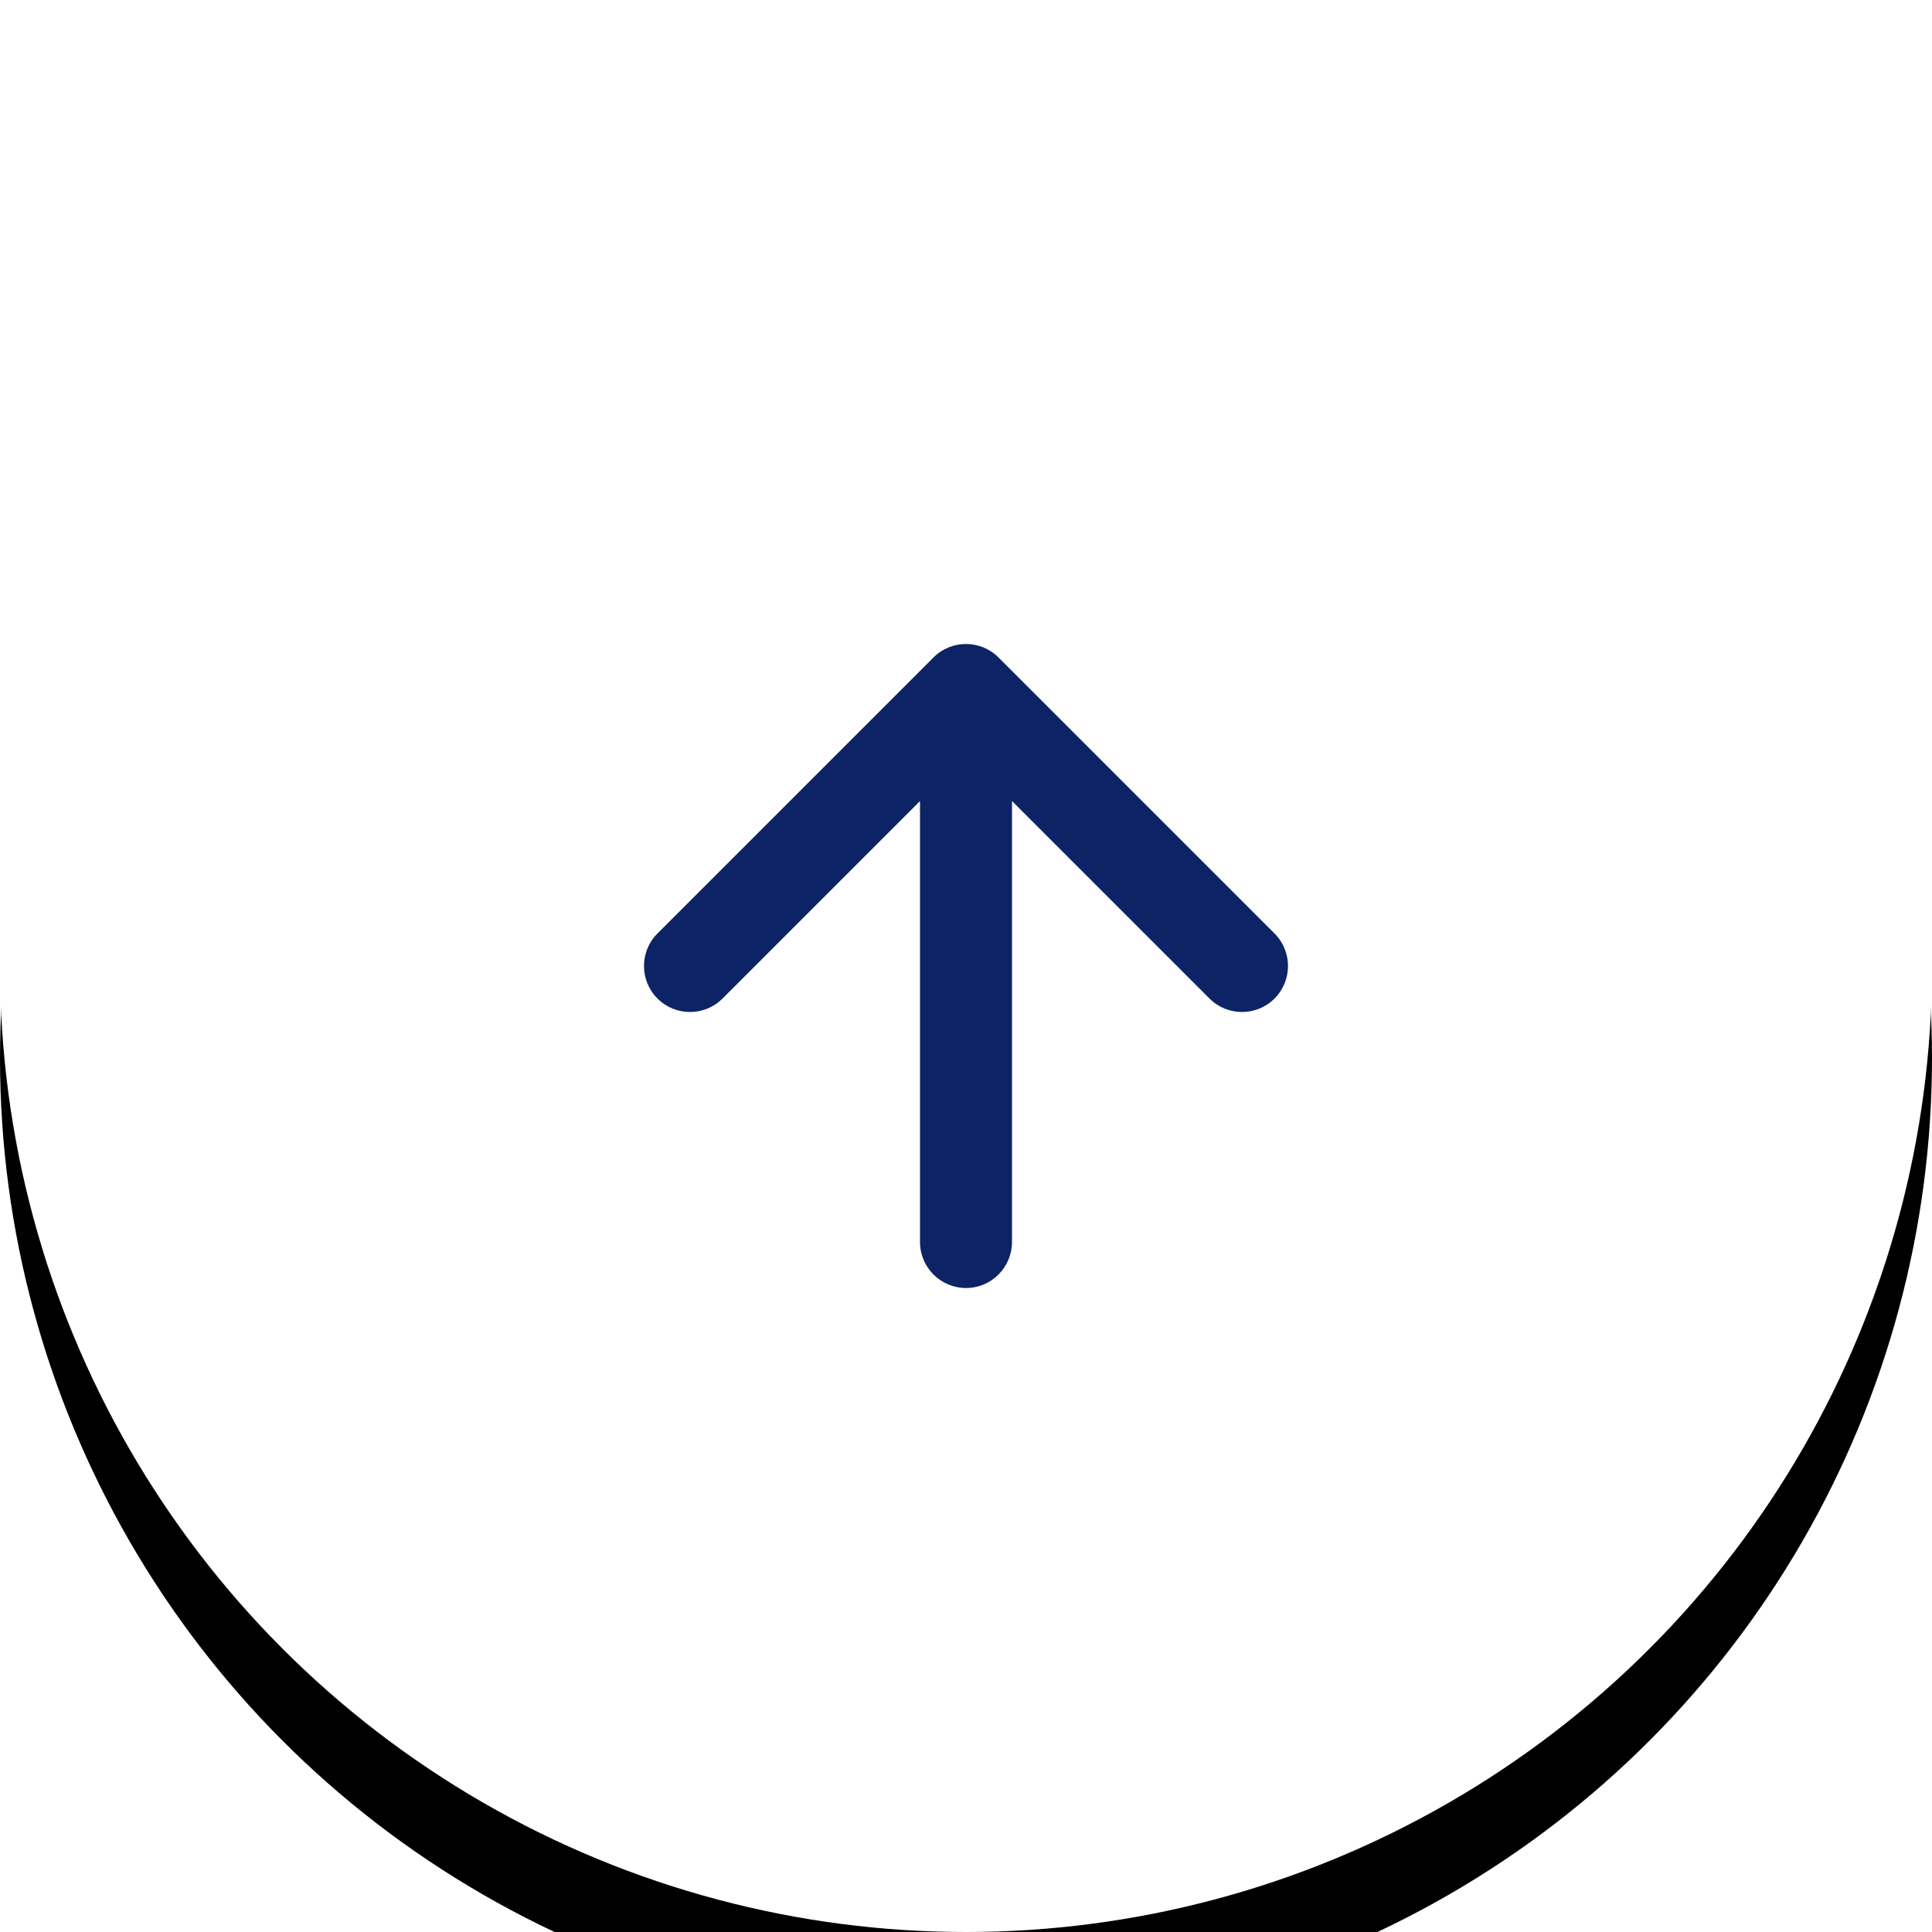
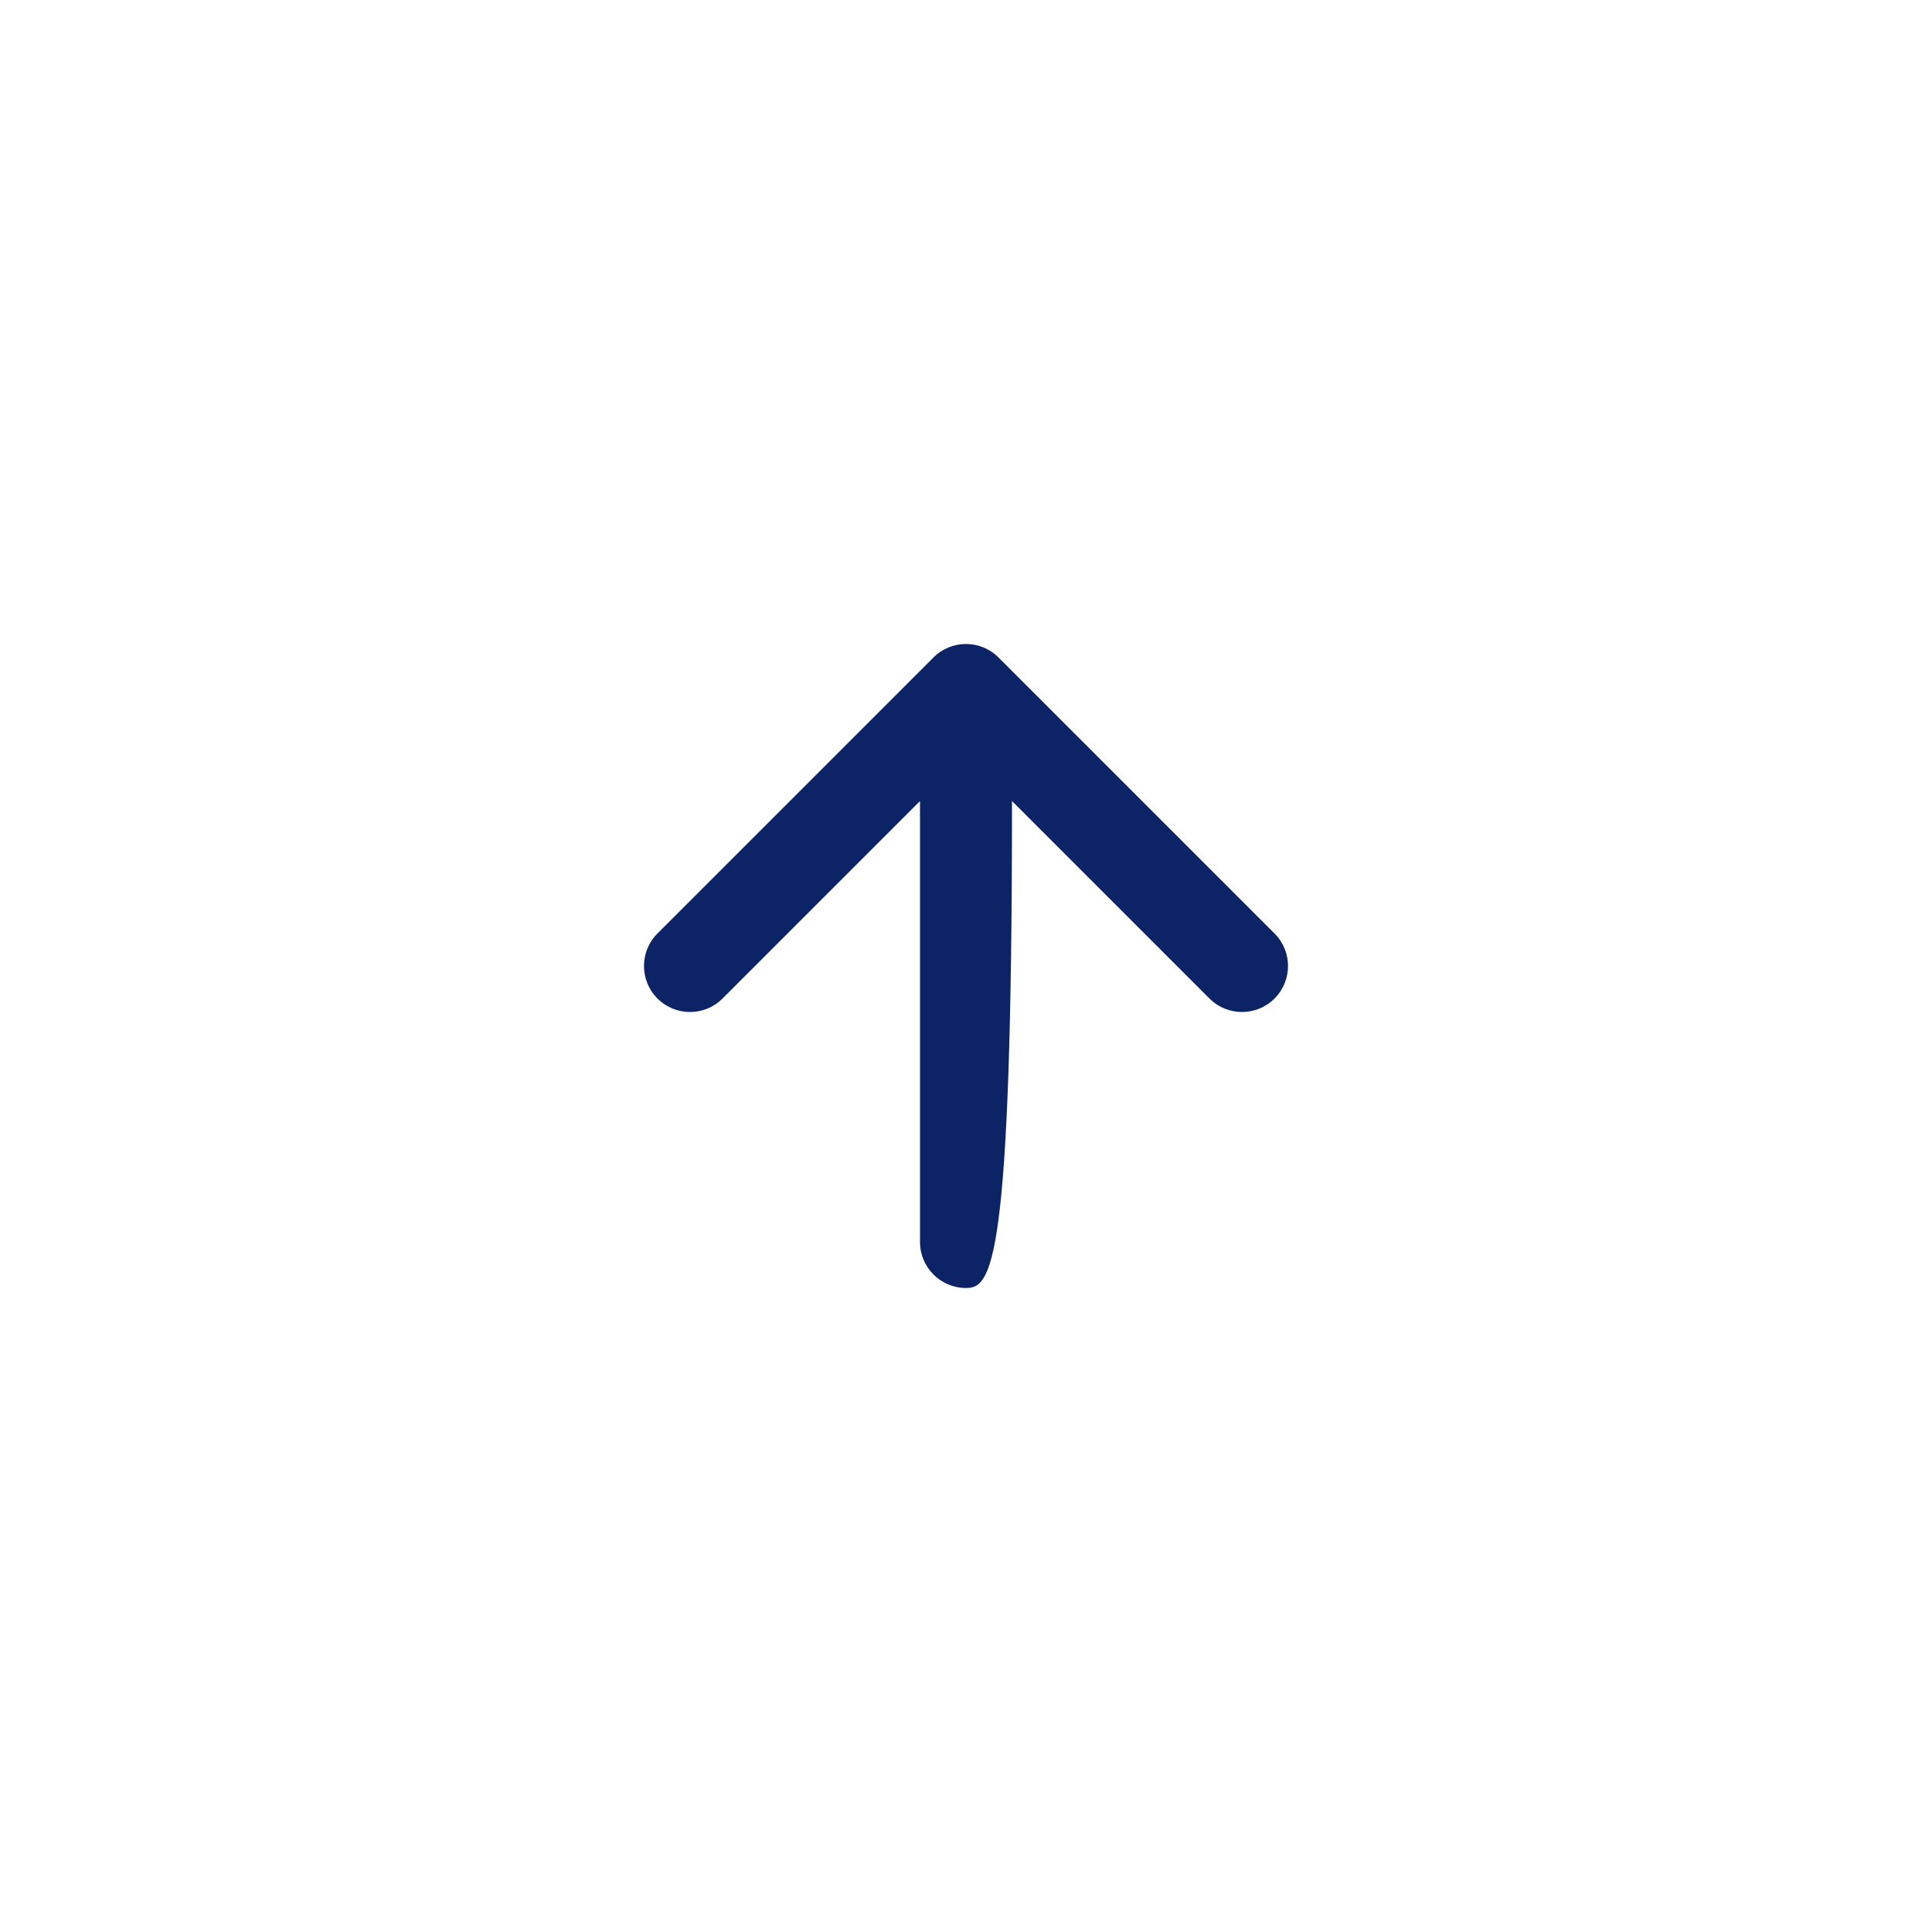
<svg xmlns="http://www.w3.org/2000/svg" xmlns:xlink="http://www.w3.org/1999/xlink" width="42px" height="42px" viewBox="0 0 42 42" version="1.1">
  <title>home/top</title>
  <desc>Created with Sketch.</desc>
  <defs>
-     <circle id="path-1" cx="21" cy="21" r="21" />
    <filter x="-16.7%" y="-11.9%" width="133.3%" height="133.3%" filterUnits="objectBoundingBox" id="filter-2">
      <feOffset dx="0" dy="2" in="SourceAlpha" result="shadowOffsetOuter1" />
      <feGaussianBlur stdDeviation="2" in="shadowOffsetOuter1" result="shadowBlurOuter1" />
      <feColorMatrix values="0 0 0 0 0   0 0 0 0 0   0 0 0 0 0  0 0 0 0.199 0" type="matrix" in="shadowBlurOuter1" />
    </filter>
  </defs>
  <g id="home/top" stroke="none" stroke-width="1" fill="none" fill-rule="evenodd">
    <g>
      <g id="椭圆形">
        <use fill="black" fill-opacity="1" filter="url(#filter-2)" xlink:href="#path-1" />
        <use fill="#FFFFFF" fill-rule="evenodd" xlink:href="#path-1" />
      </g>
-       <path d="M22,17.414 L22,27 C22,27.552 21.552,28 21,28 C20.448,28 20,27.552 20,27 L20,17.414 L15.707,21.707 C15.317,22.098 14.683,22.098 14.293,21.707 C13.902,21.317 13.902,20.683 14.293,20.293 L20.293,14.293 C20.683,13.902 21.317,13.902 21.707,14.293 L27.707,20.293 C28.098,20.683 28.098,21.317 27.707,21.707 C27.317,22.098 26.683,22.098 26.293,21.707 L22,17.414 Z" id="合并形状" fill="#0C2366" fill-rule="nonzero" />
+       <path d="M22,17.414 C22,27.552 21.552,28 21,28 C20.448,28 20,27.552 20,27 L20,17.414 L15.707,21.707 C15.317,22.098 14.683,22.098 14.293,21.707 C13.902,21.317 13.902,20.683 14.293,20.293 L20.293,14.293 C20.683,13.902 21.317,13.902 21.707,14.293 L27.707,20.293 C28.098,20.683 28.098,21.317 27.707,21.707 C27.317,22.098 26.683,22.098 26.293,21.707 L22,17.414 Z" id="合并形状" fill="#0C2366" fill-rule="nonzero" />
    </g>
  </g>
</svg>